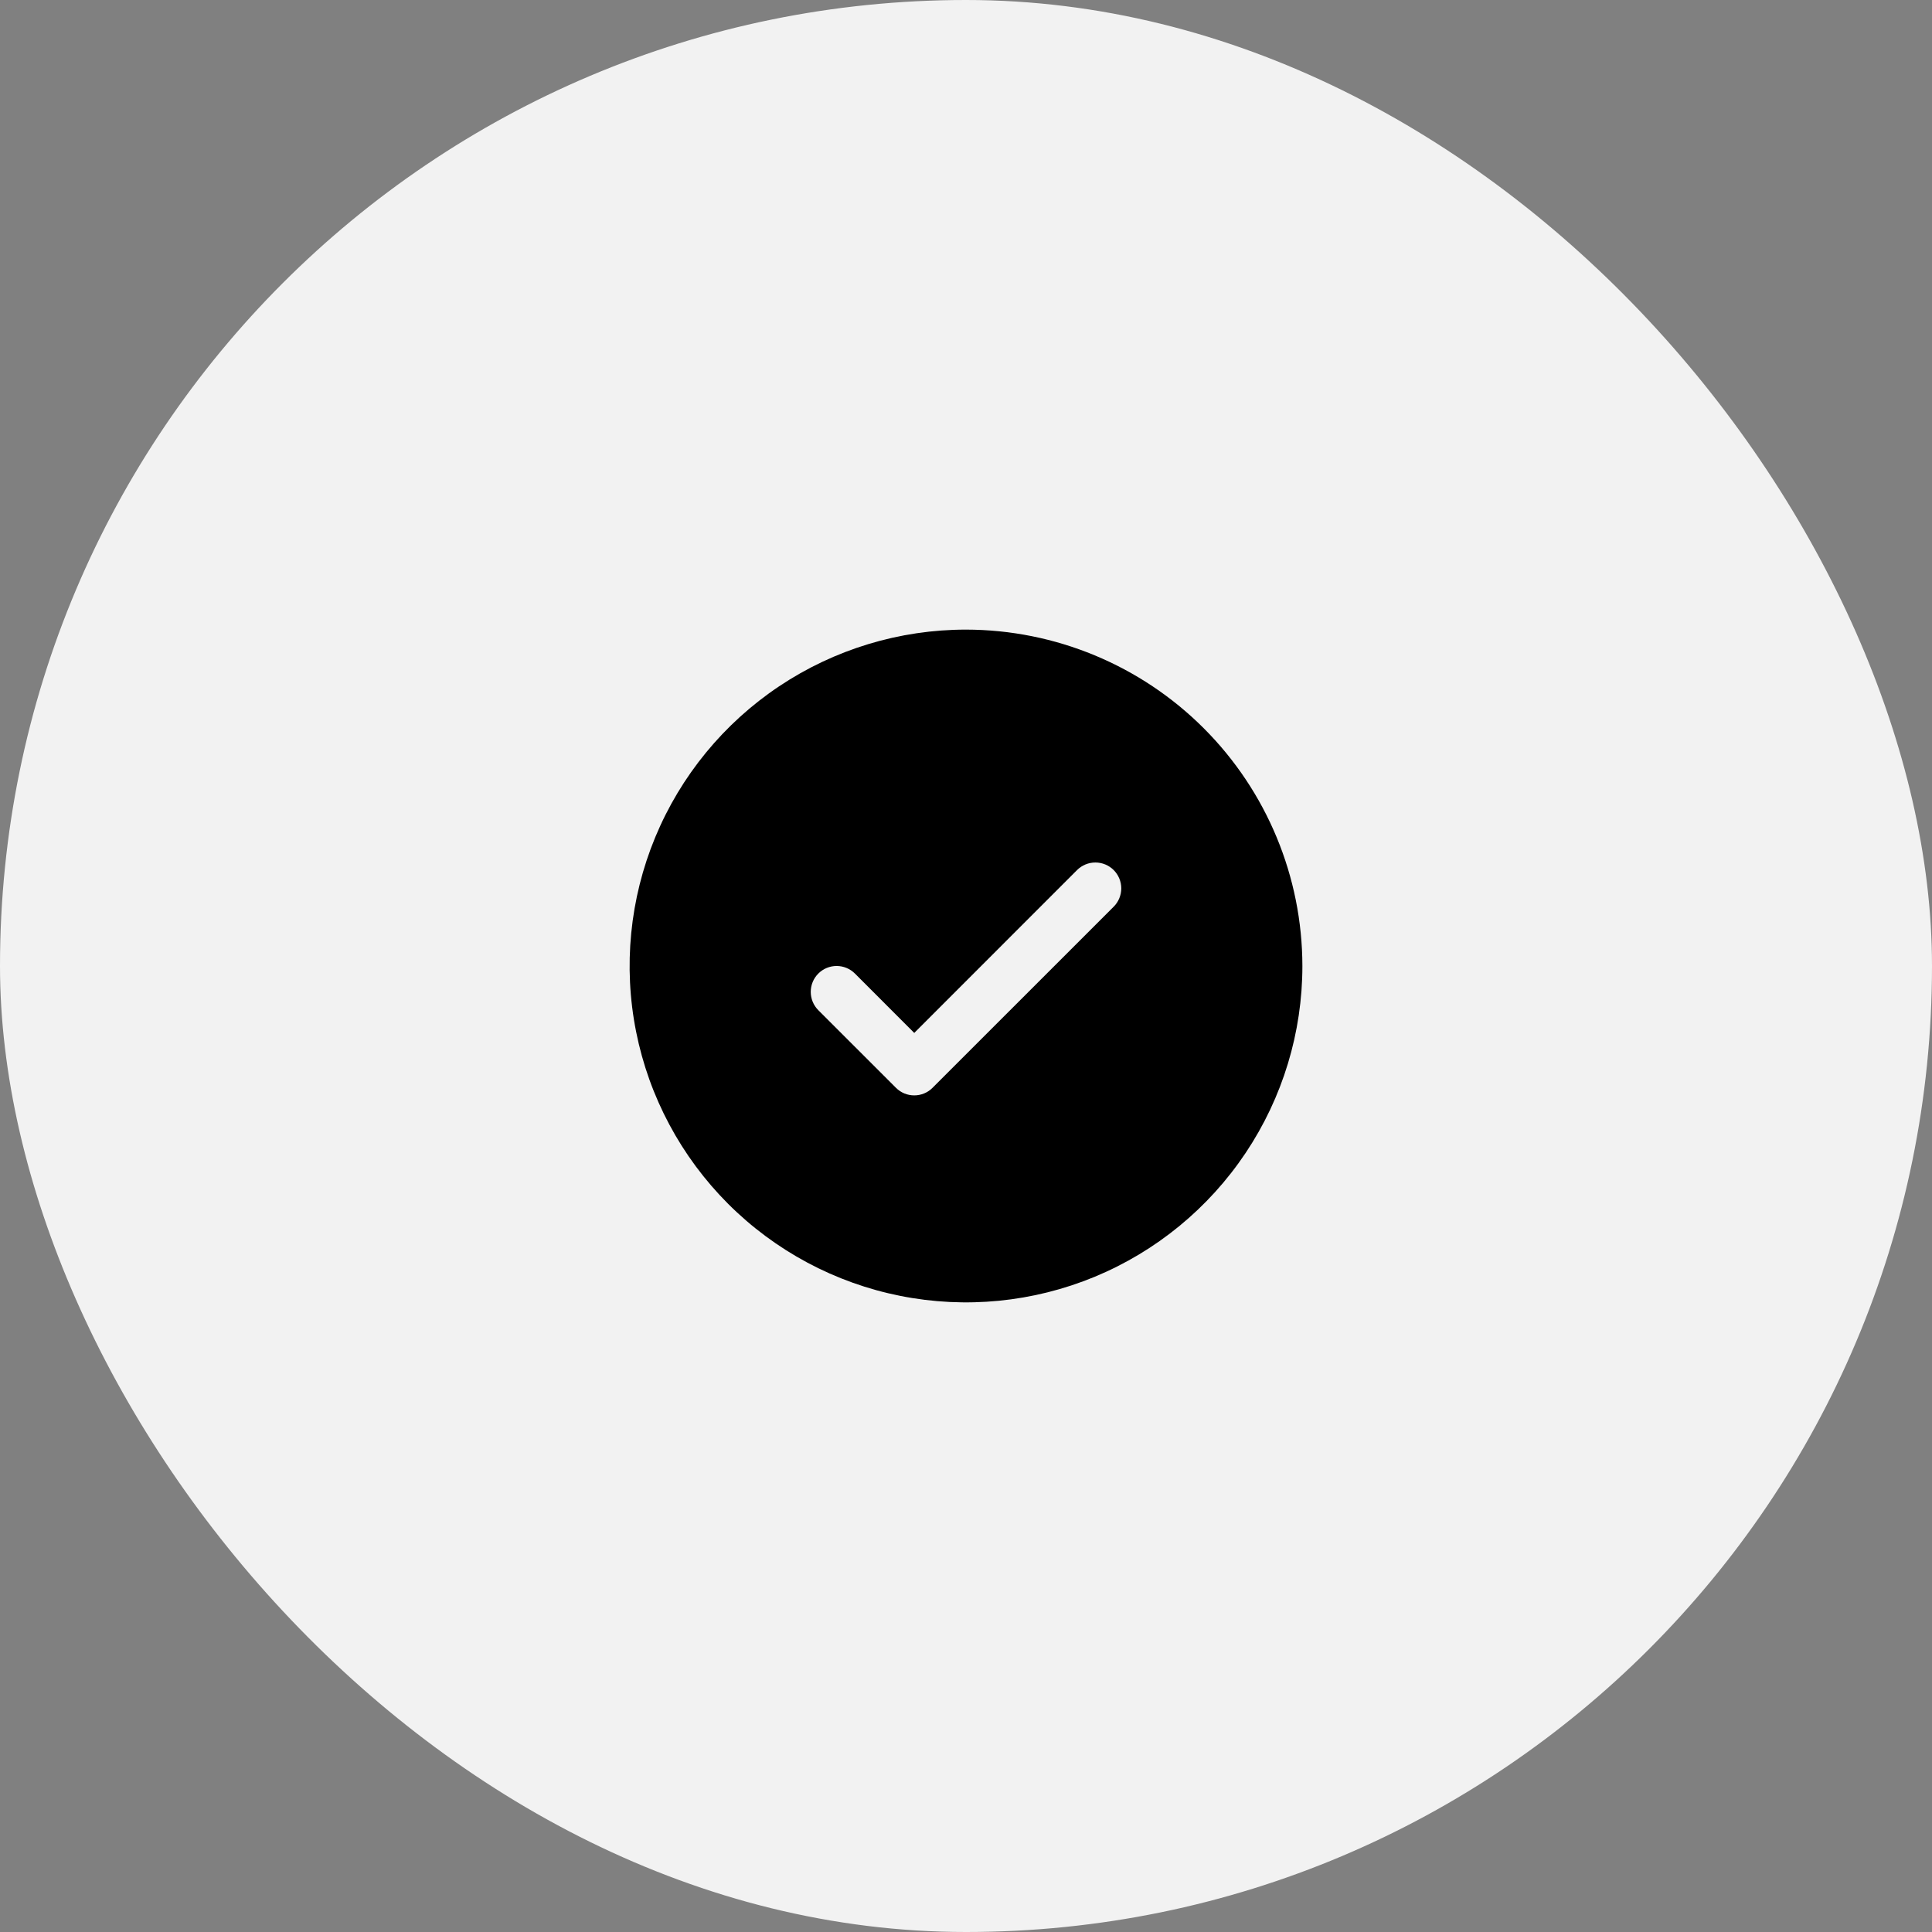
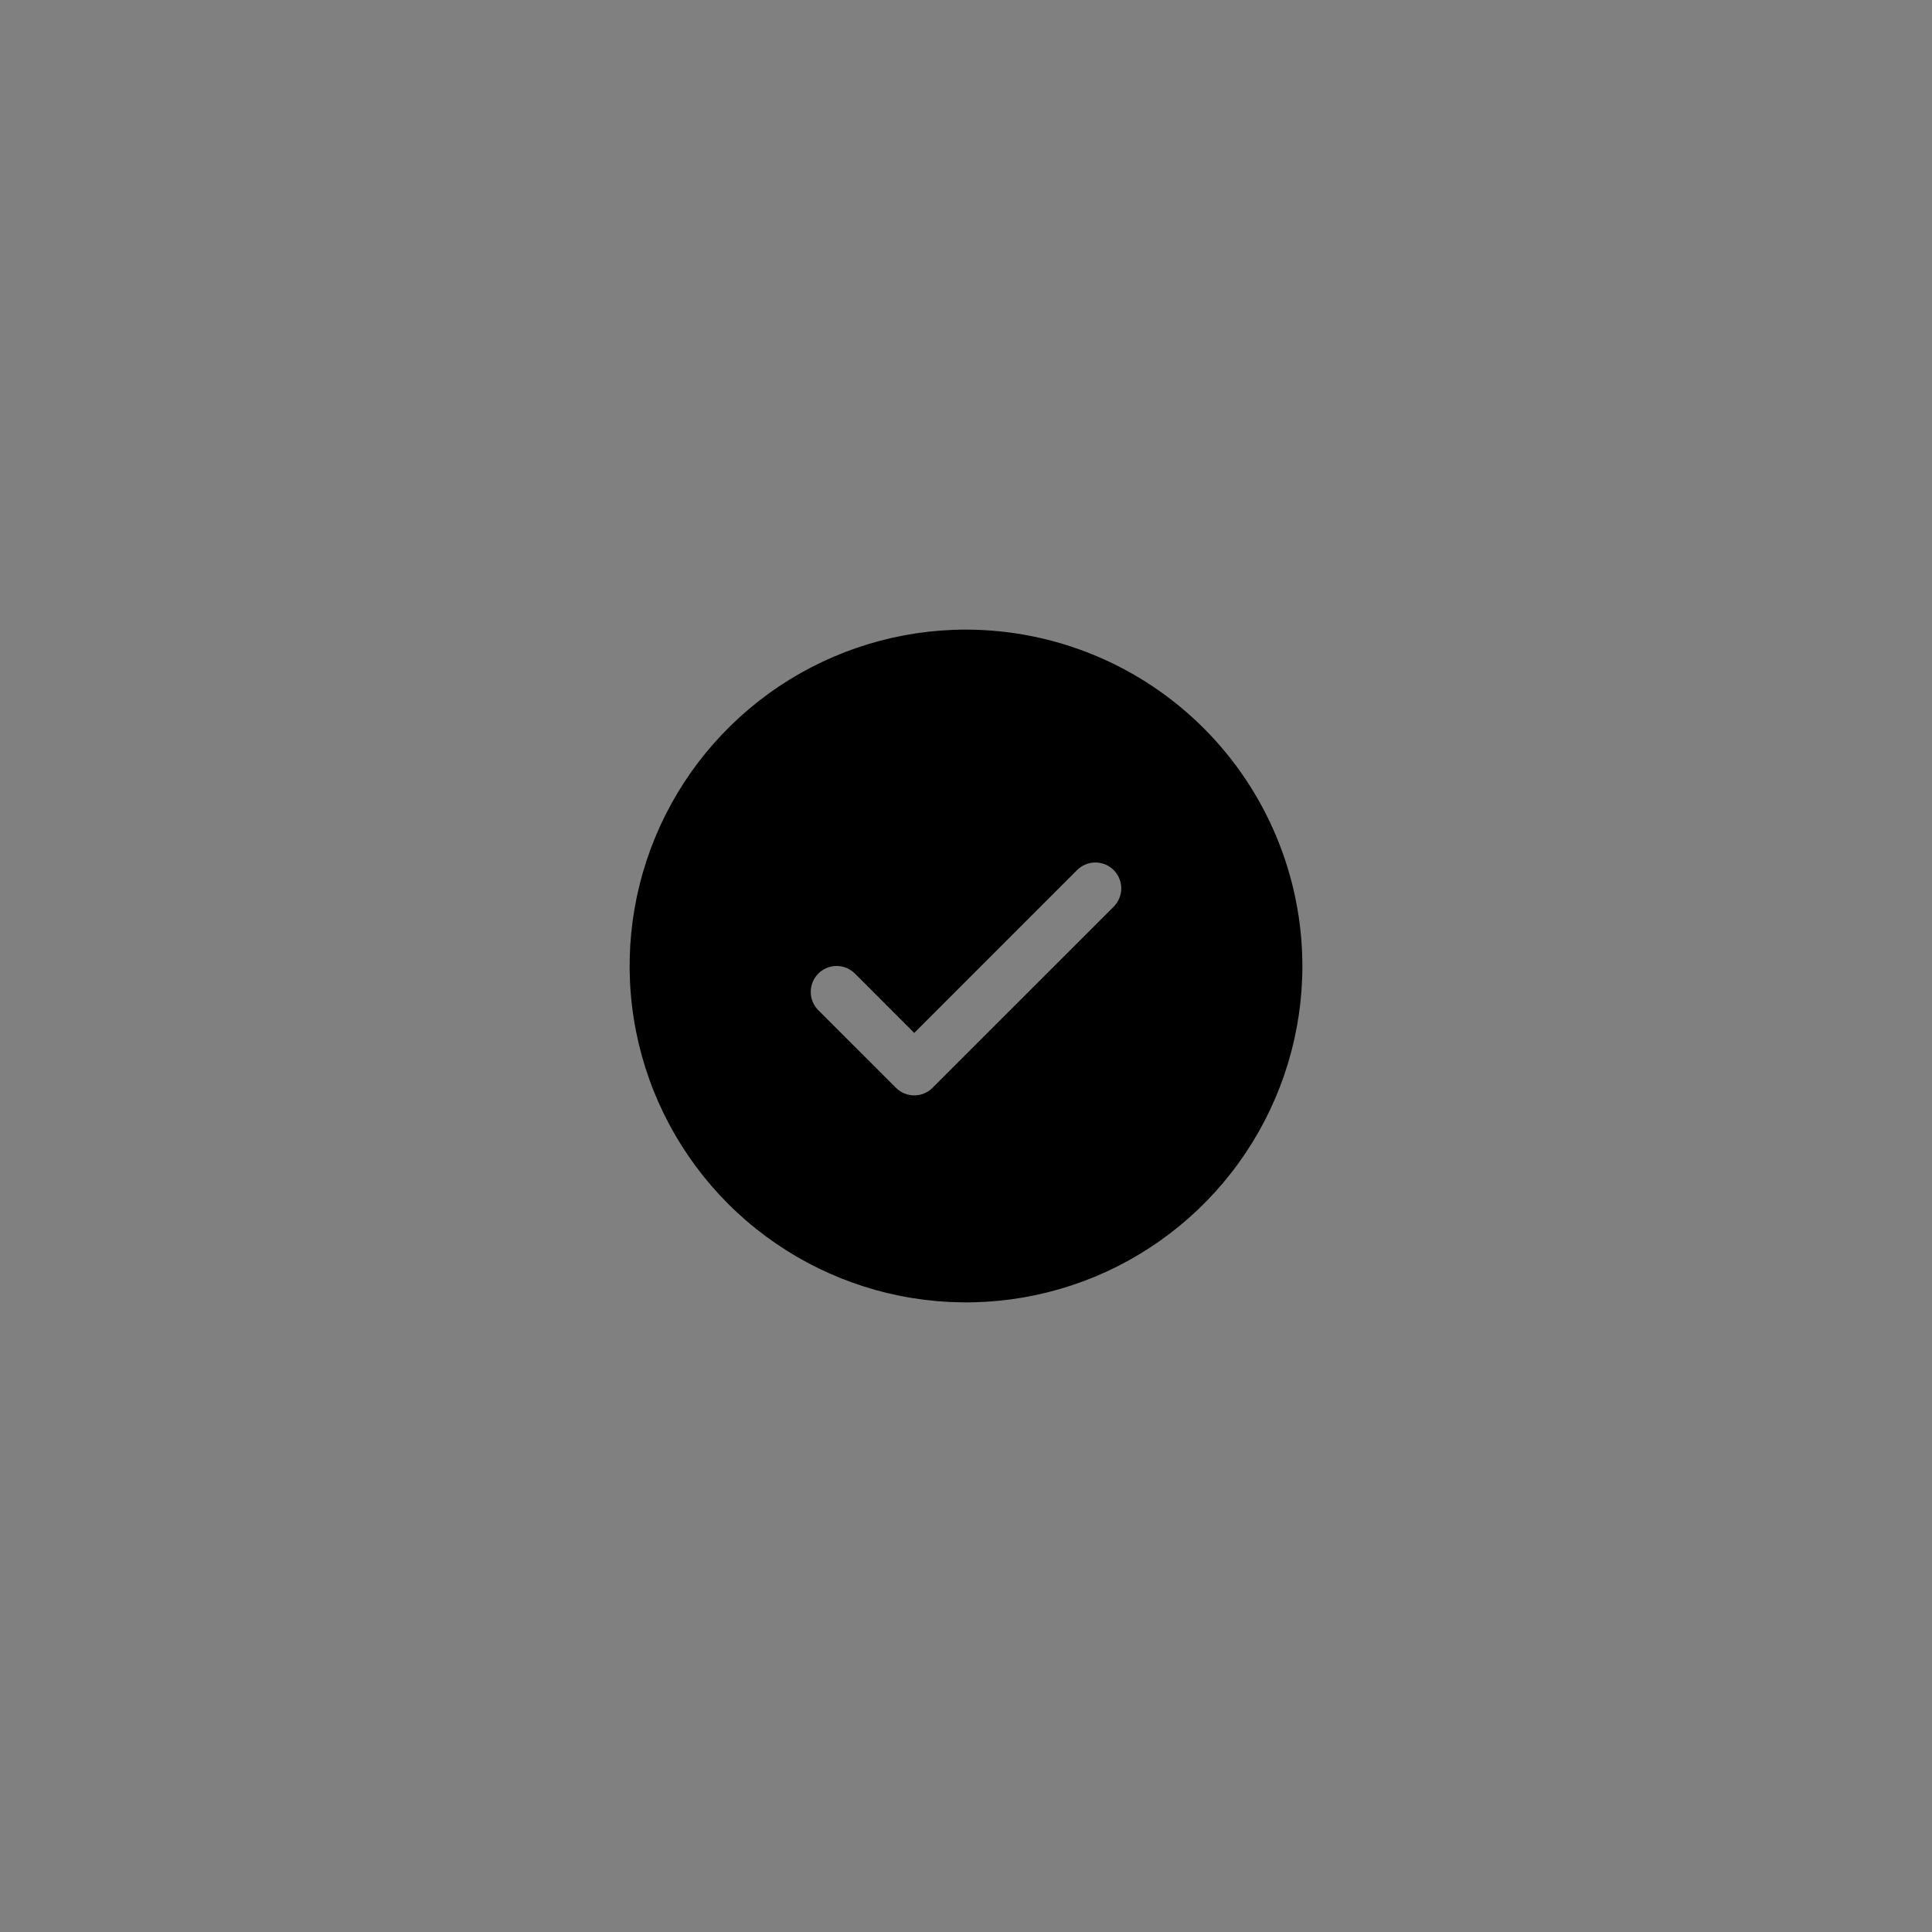
<svg xmlns="http://www.w3.org/2000/svg" width="70" height="70" viewBox="0 0 70 70" fill="none">
  <rect x="0" y="0" width="70" height="70" fill="#808080" stroke="none" />
-   <rect width="70" height="70" rx="35" fill="#F2F2F2" />
  <path d="M35 22.812C32.59 22.812 30.233 23.527 28.229 24.866C26.225 26.206 24.663 28.109 23.74 30.336C22.818 32.563 22.576 35.014 23.047 37.378C23.517 39.742 24.678 41.913 26.382 43.618C28.087 45.322 30.258 46.483 32.622 46.953C34.986 47.424 37.437 47.182 39.664 46.26C41.891 45.337 43.794 43.775 45.133 41.771C46.473 39.767 47.188 37.41 47.188 35C47.184 31.769 45.899 28.671 43.614 26.386C41.329 24.101 38.231 22.816 35 22.812ZM40.351 32.851L33.788 39.413C33.701 39.5 33.598 39.57 33.484 39.617C33.37 39.664 33.248 39.688 33.125 39.688C33.002 39.688 32.88 39.664 32.766 39.617C32.652 39.57 32.549 39.5 32.462 39.413L29.649 36.601C29.473 36.425 29.375 36.186 29.375 35.938C29.375 35.689 29.473 35.45 29.649 35.274C29.825 35.098 30.064 34.999 30.312 34.999C30.561 34.999 30.8 35.098 30.976 35.274L33.125 37.425L39.024 31.524C39.111 31.437 39.215 31.368 39.328 31.321C39.442 31.274 39.564 31.25 39.688 31.25C39.811 31.25 39.933 31.274 40.047 31.321C40.16 31.368 40.264 31.437 40.351 31.524C40.438 31.611 40.507 31.715 40.554 31.828C40.601 31.942 40.626 32.064 40.626 32.188C40.626 32.311 40.601 32.433 40.554 32.547C40.507 32.66 40.438 32.764 40.351 32.851Z" fill="black" />
</svg>